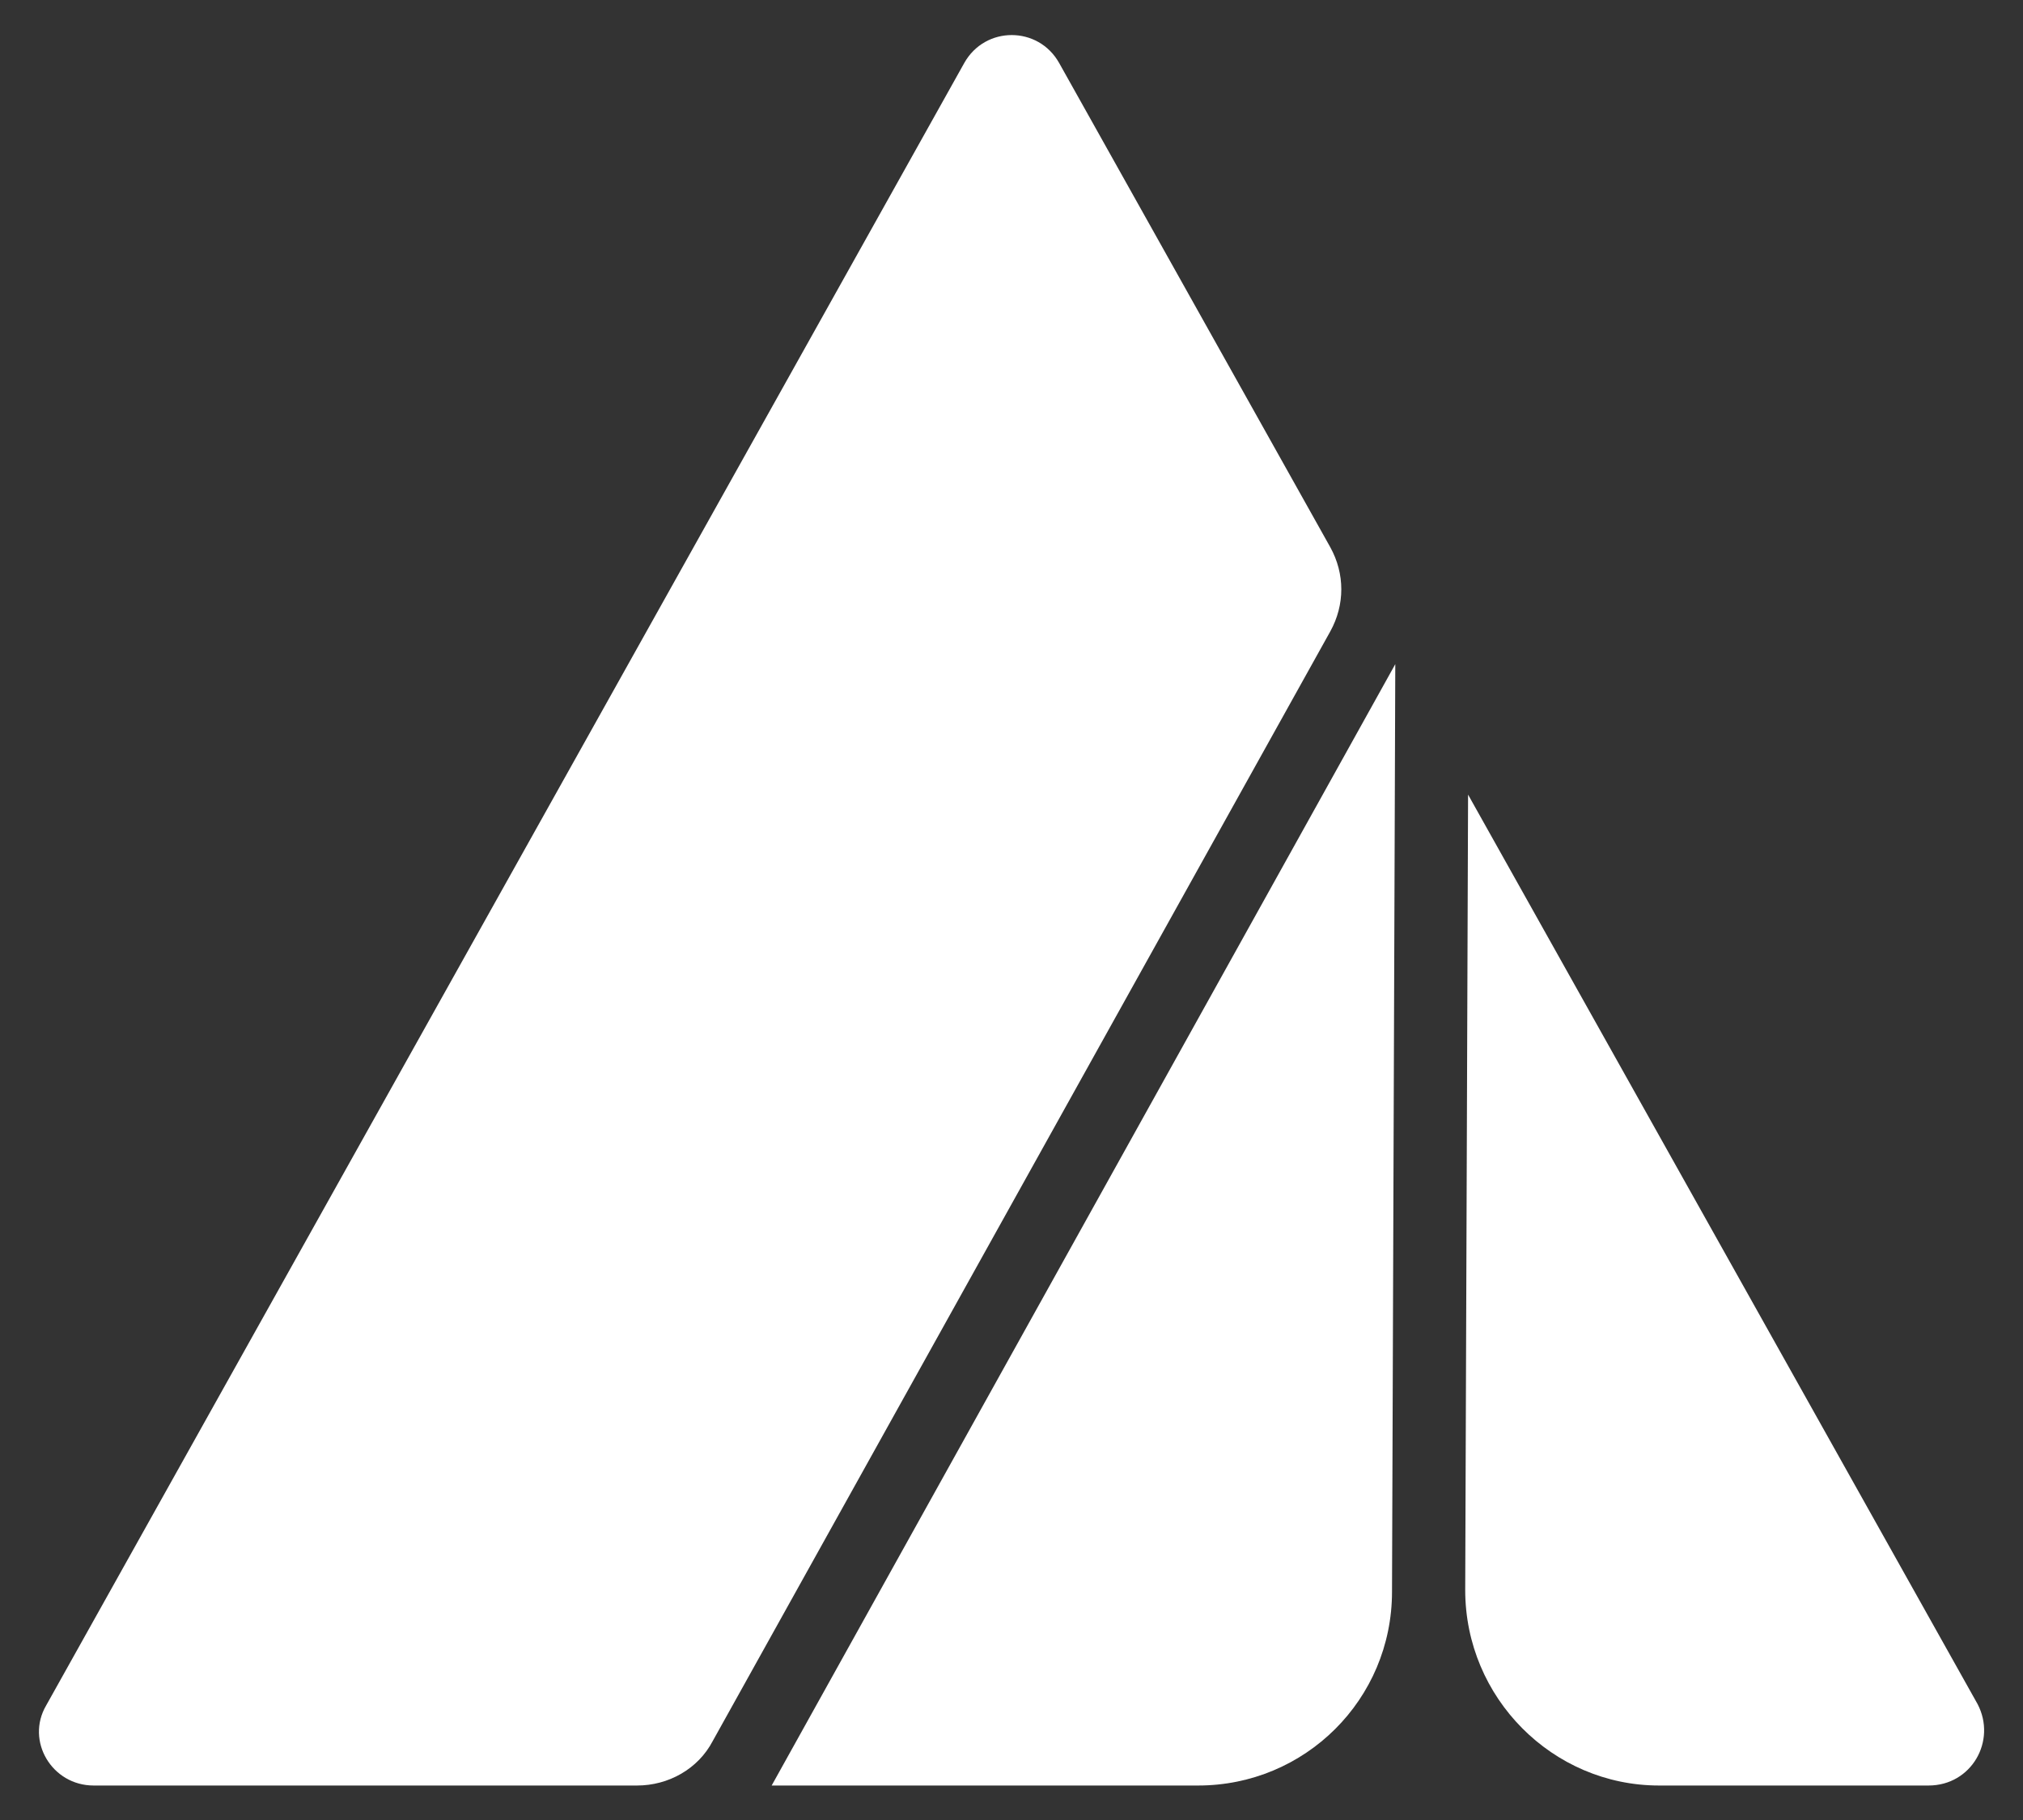
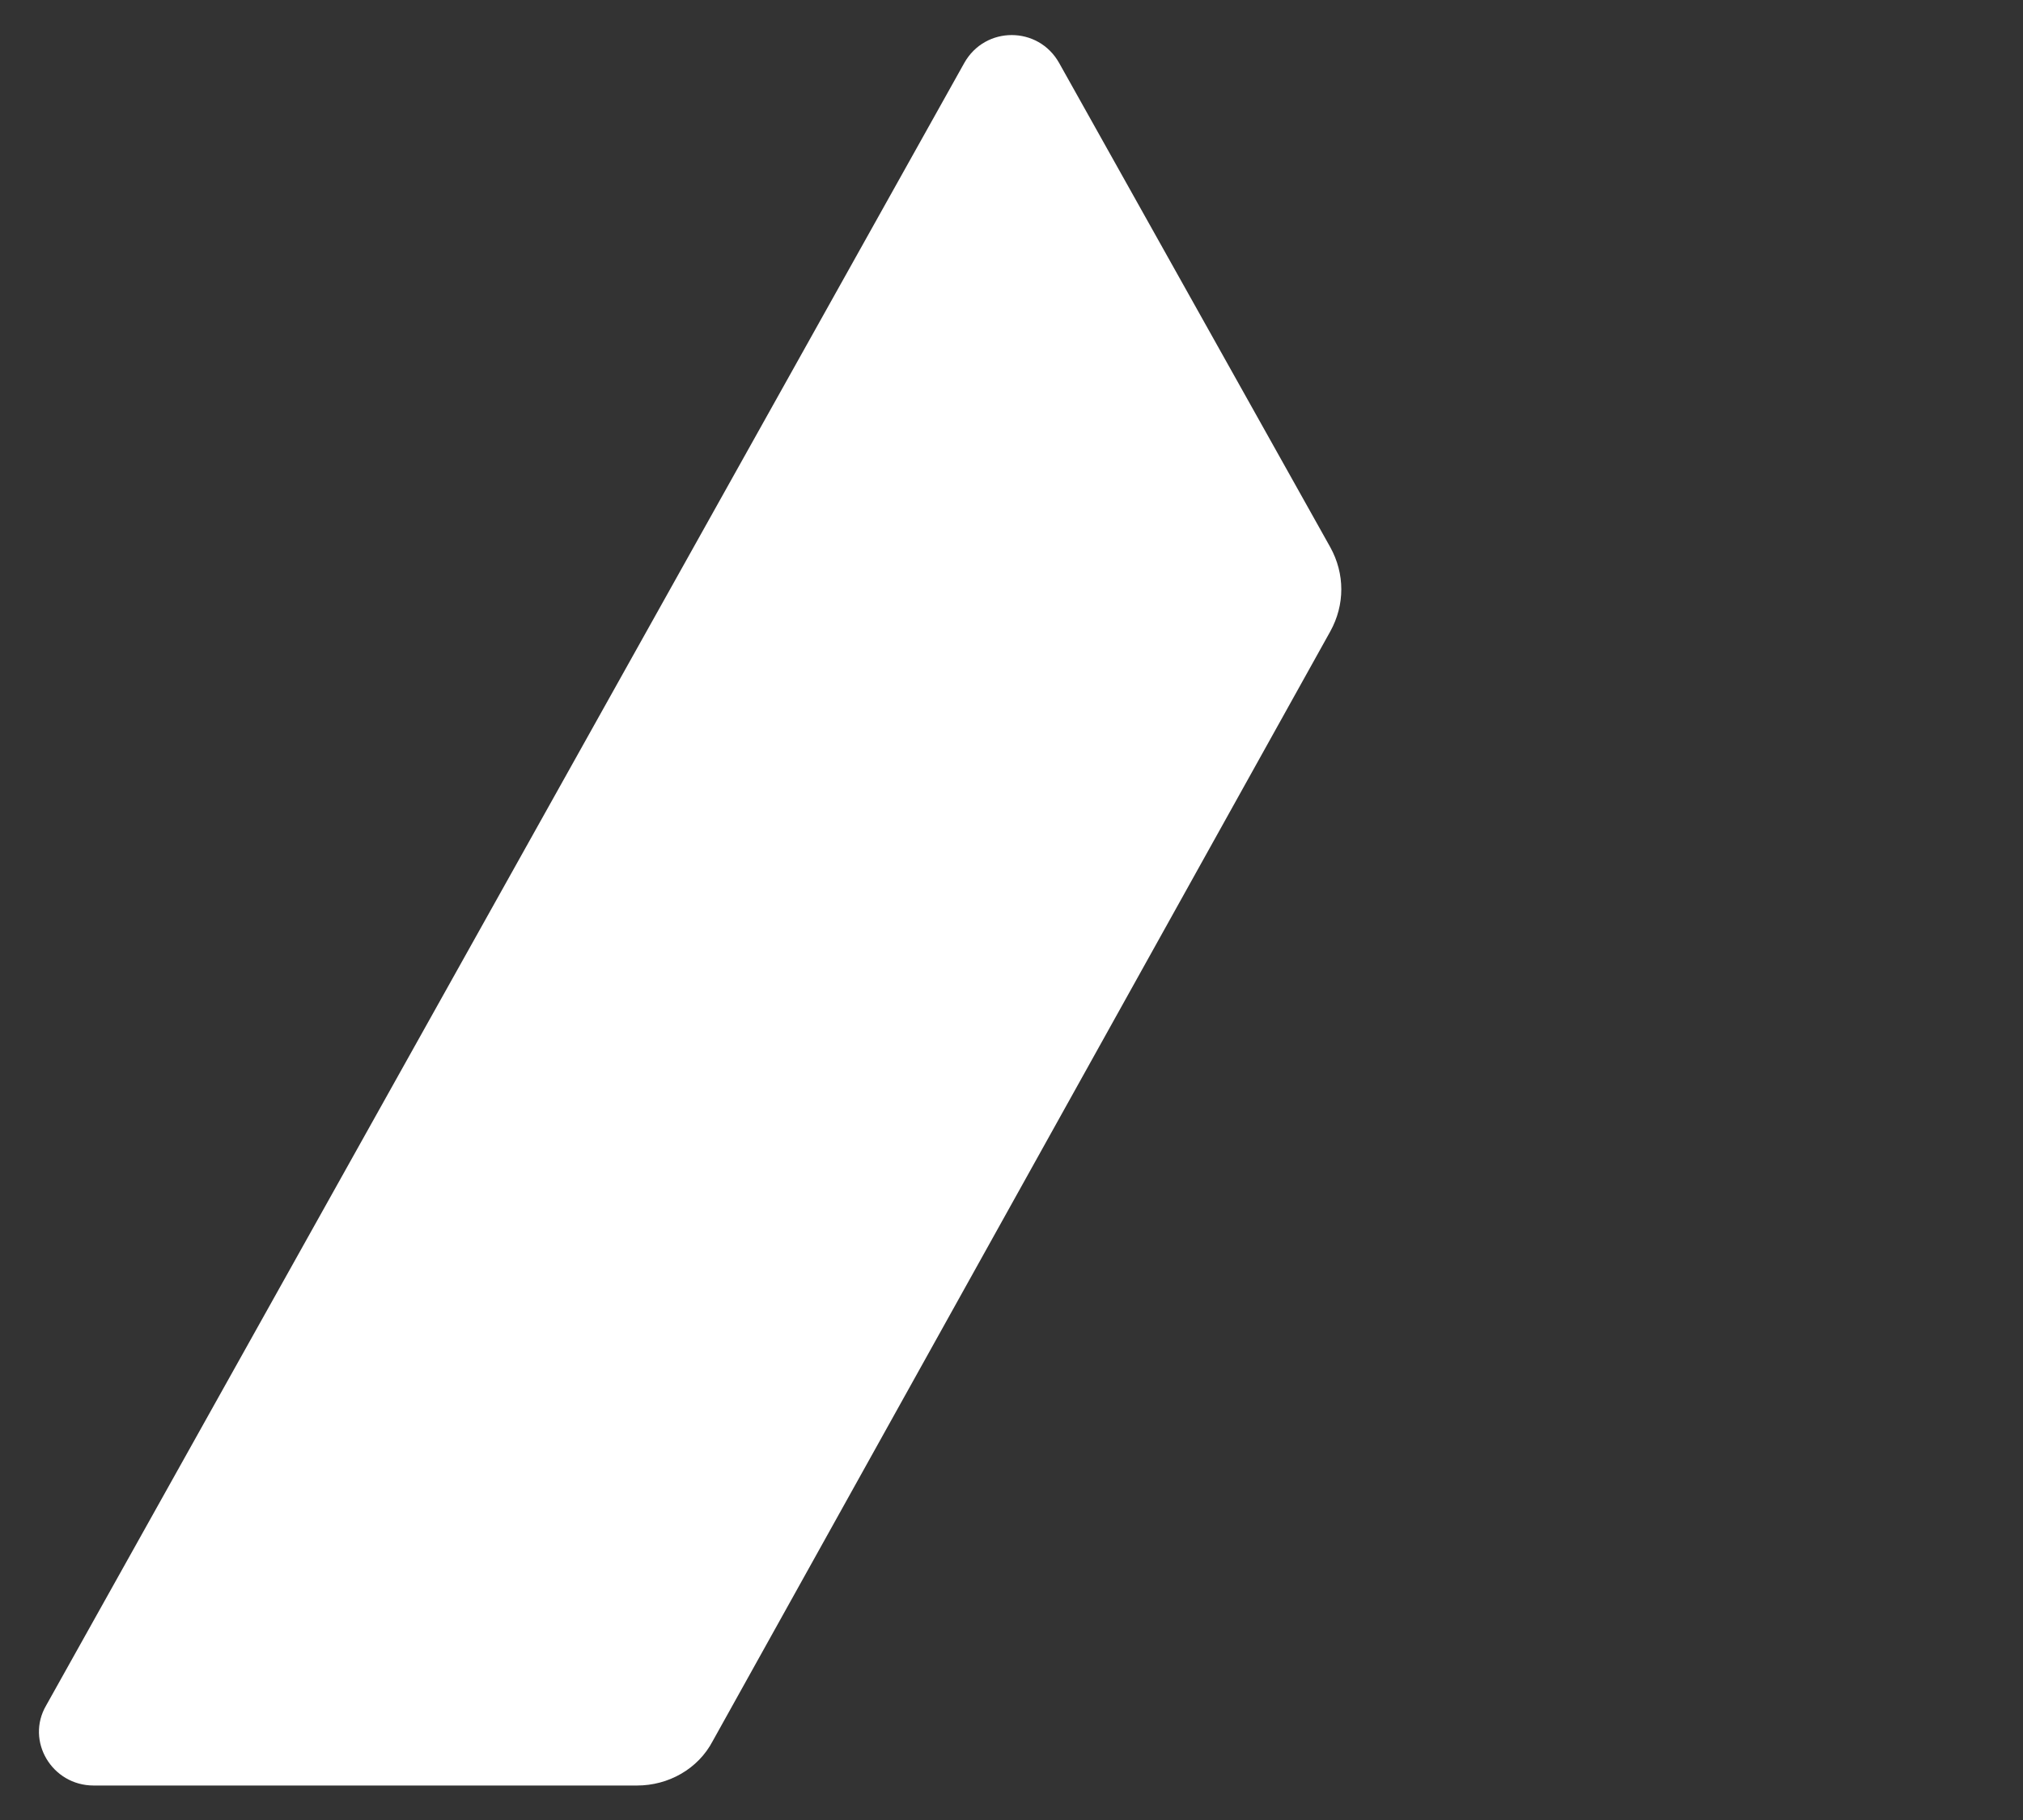
<svg xmlns="http://www.w3.org/2000/svg" version="1.1" id="Calque_1" x="0px" y="0px" viewBox="0 0 494.7 445.1" style="enable-background:new 0 0 494.7 445.1;" xml:space="preserve">
  <rect x="0" y="0" width="494.7" height="445.1" fill="#333333" stroke="none" />
  <style type="text/css">
	.st0{fill:#FFFFFF;}
</style>
  <g>
    <path class="st0" d="M259,15.4c-5.1-9.1-18.1-9.1-23.2,0L11.3,417c-5.1,8.7,1.4,19.6,11.6,19.6h132.9c7.6,0,14.9-4,18.5-10.9   l151-271.3c3.6-6.5,3.6-14.1,0-20.6L259,15.4z" />
-     <path class="st0" d="M341.2,162.4L188.7,436.6H293c26.1,0,47.4-21,47.4-47.4L341.2,162.4L341.2,162.4z" />
-     <path class="st0" d="M483.6,416.7L359,194.3l-0.7,194.5c0,26.4,21.4,47.8,47.4,47.8h65.9C482.1,436.6,488.3,425.7,483.6,416.7z" />
  </g>
</svg>